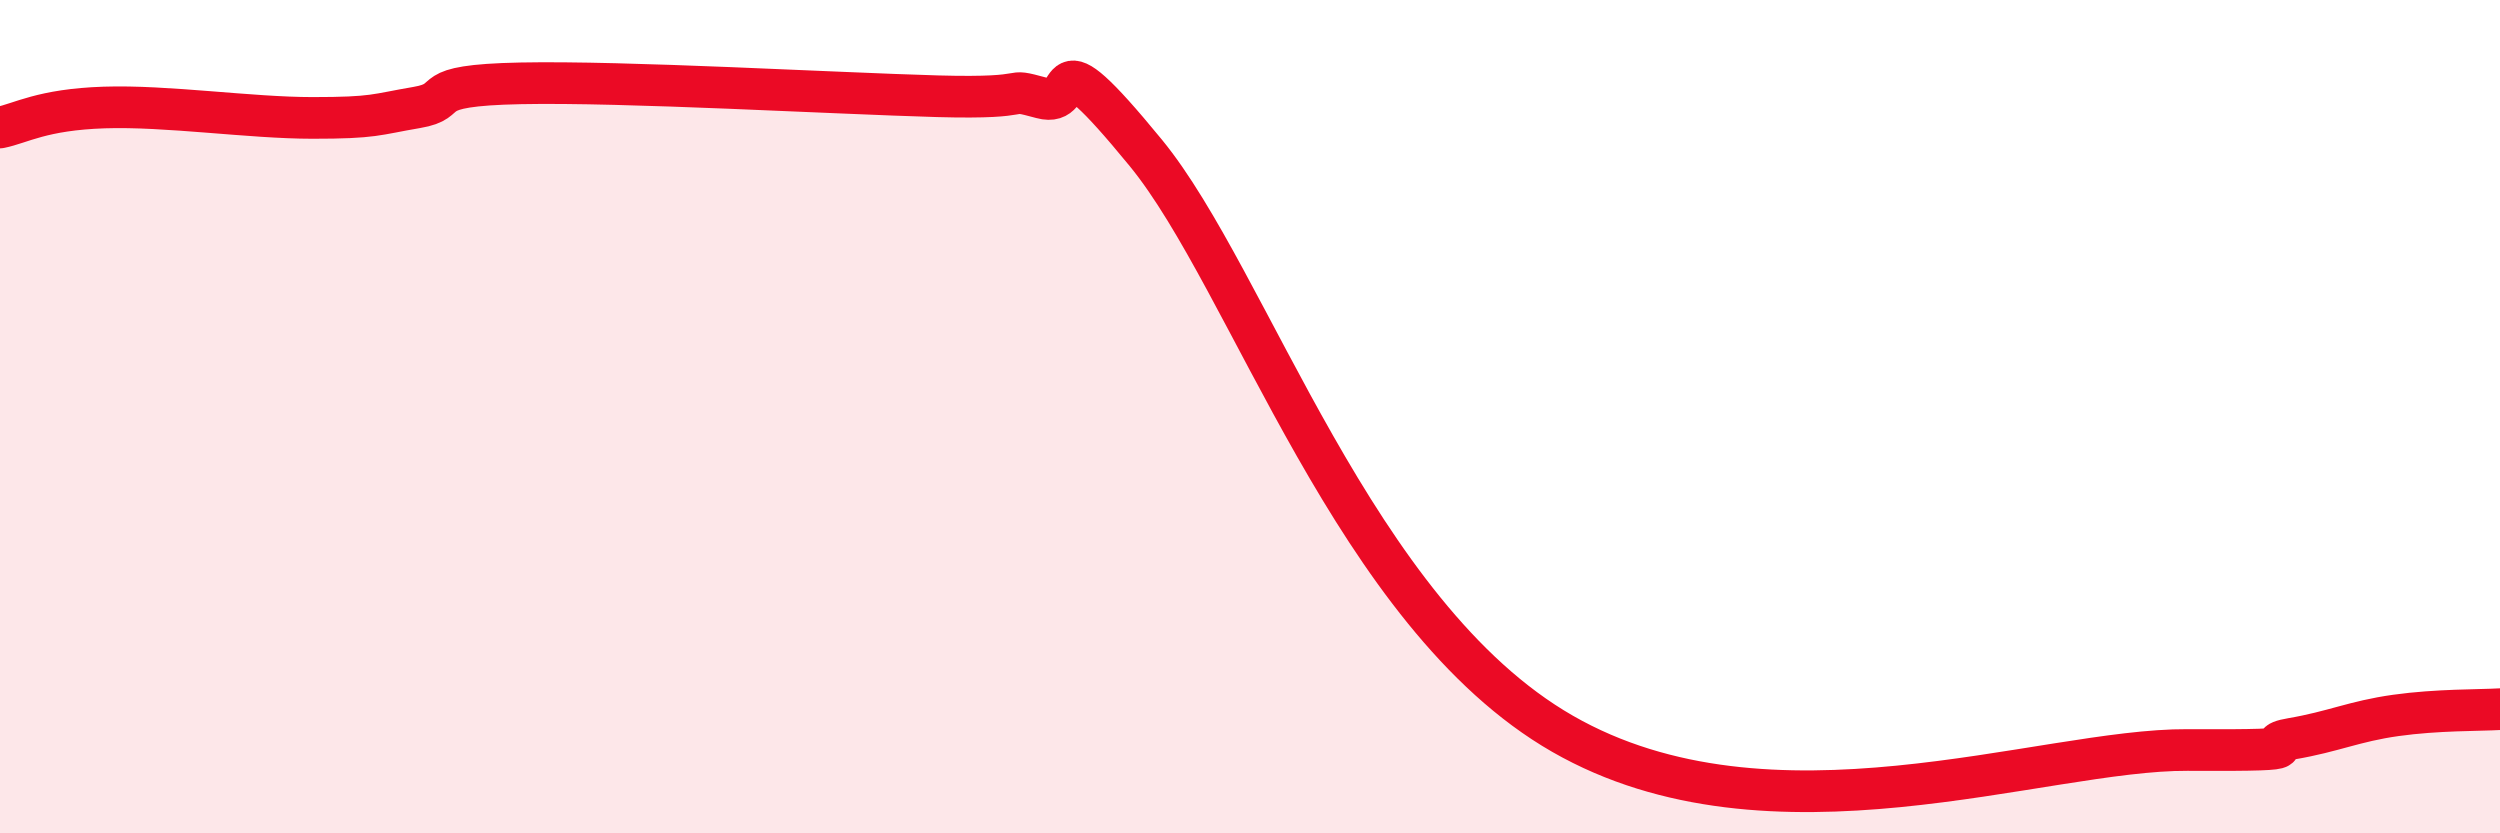
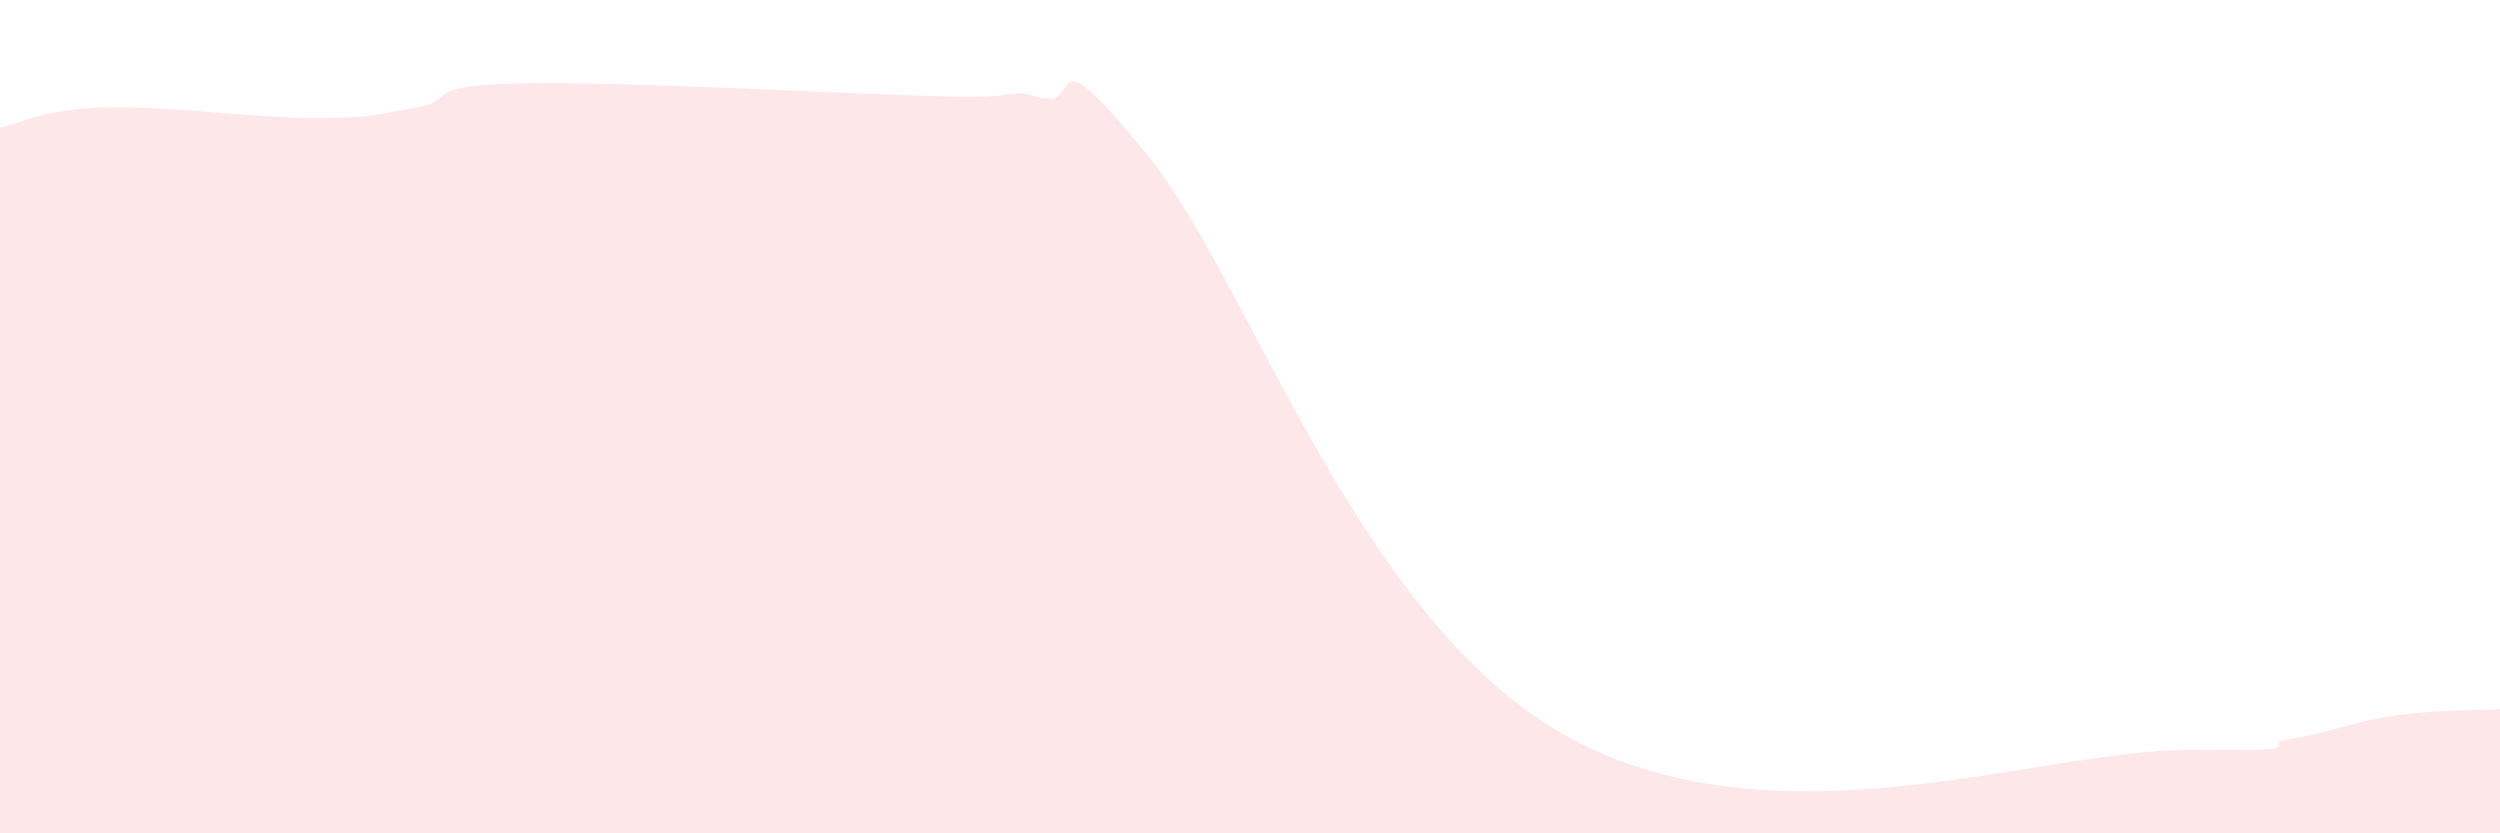
<svg xmlns="http://www.w3.org/2000/svg" width="60" height="20" viewBox="0 0 60 20">
  <path d="M 0,3.06 C 0.5,2.96 1,2.63 2.5,2.58 C 4,2.53 6,2.83 7.5,2.83 C 9,2.83 9,2.75 10,2.58 C 11,2.41 10,2.05 12.5,2 C 15,1.95 20,2.24 22.5,2.31 C 25,2.38 24,2.08 25,2.35 C 26,2.62 25,0.62 27.5,3.67 C 30,6.72 32.5,14.74 37.5,17.61 C 42.5,20.48 49,17.98 52.5,18 C 56,18.02 54,17.9 55,17.73 C 56,17.56 56.5,17.31 57.5,17.17 C 58.5,17.03 59.5,17.05 60,17.02L60 20L0 20Z" fill="#EB0A25" opacity="0.1" stroke-linecap="round" stroke-linejoin="round" />
-   <path d="M 0,3.06 C 0.5,2.96 1,2.63 2.5,2.58 C 4,2.53 6,2.83 7.5,2.83 C 9,2.83 9,2.75 10,2.58 C 11,2.41 10,2.05 12.5,2 C 15,1.95 20,2.24 22.5,2.31 C 25,2.38 24,2.08 25,2.35 C 26,2.62 25,0.62 27.5,3.67 C 30,6.72 32.5,14.74 37.5,17.61 C 42.5,20.48 49,17.98 52.5,18 C 56,18.02 54,17.9 55,17.73 C 56,17.56 56.5,17.31 57.5,17.17 C 58.5,17.03 59.5,17.05 60,17.02" stroke="#EB0A25" stroke-width="1" fill="none" stroke-linecap="round" stroke-linejoin="round" />
</svg>